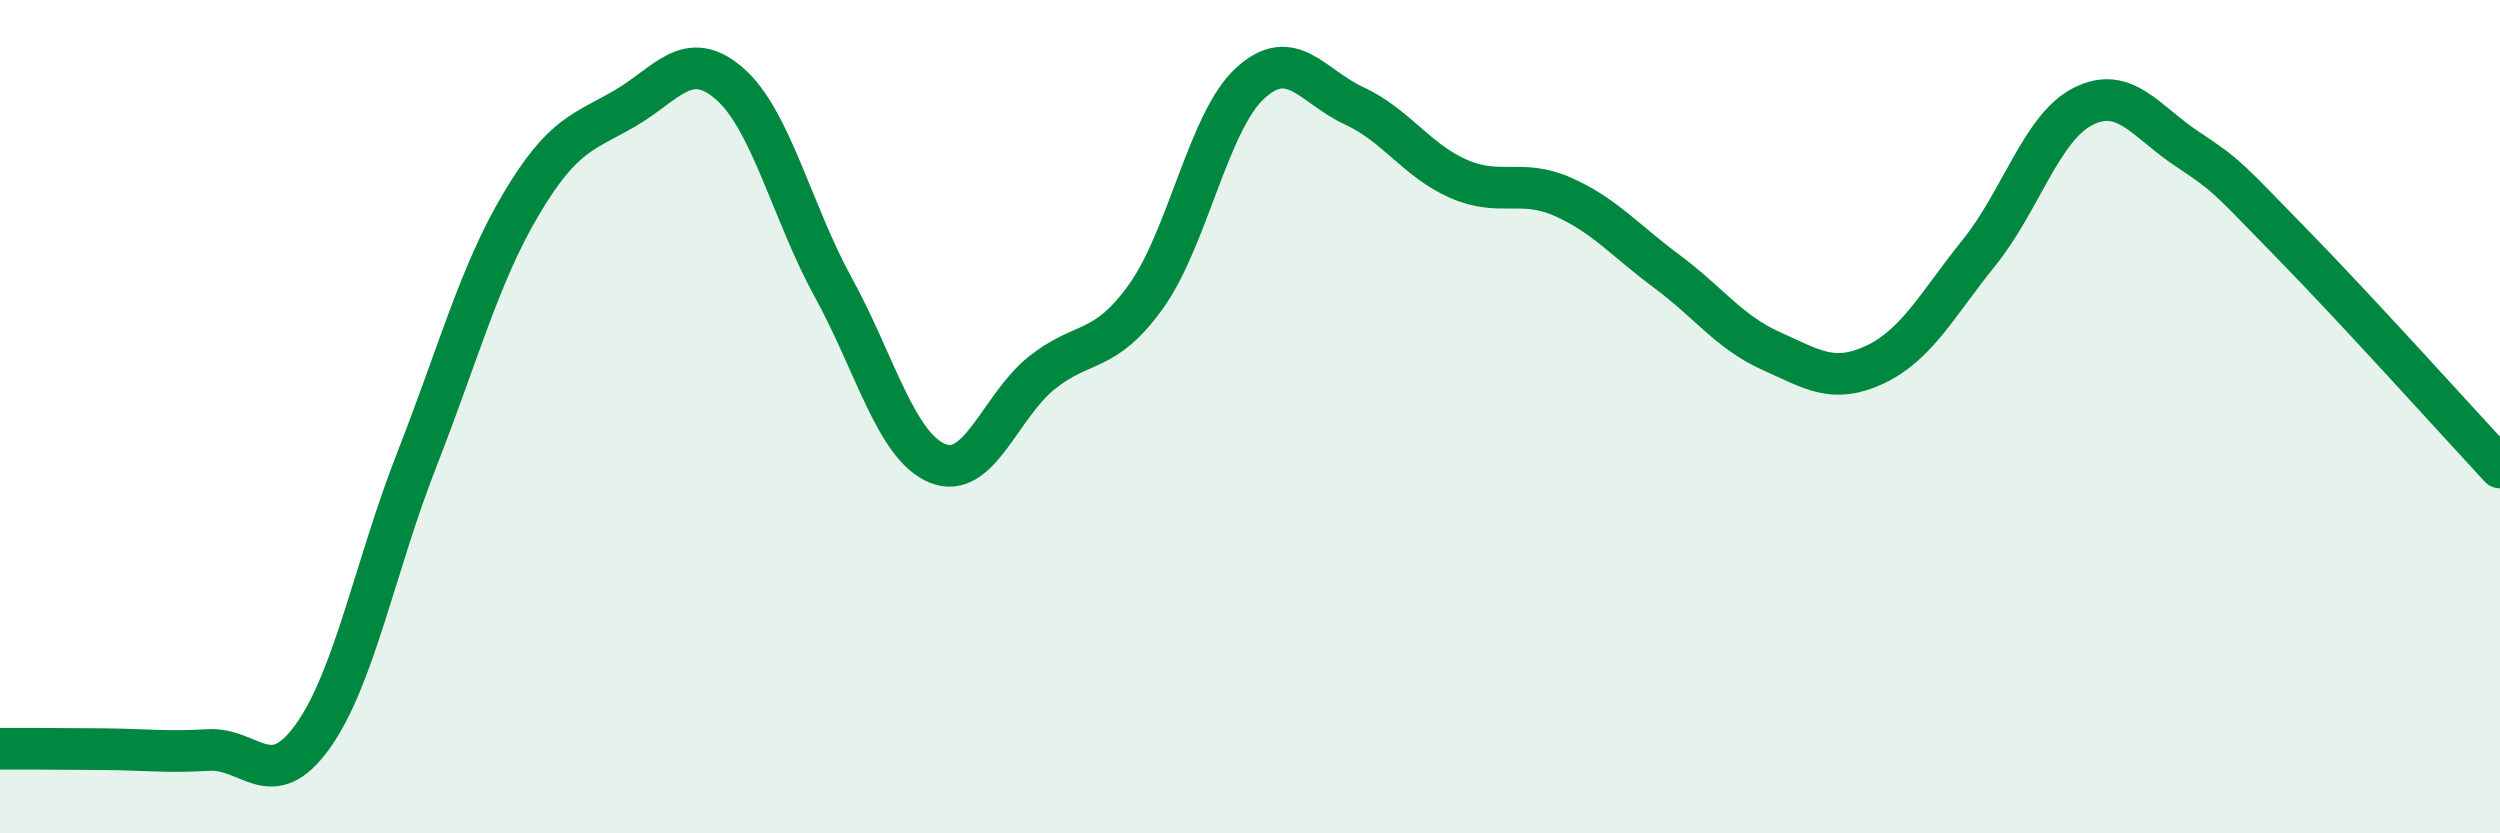
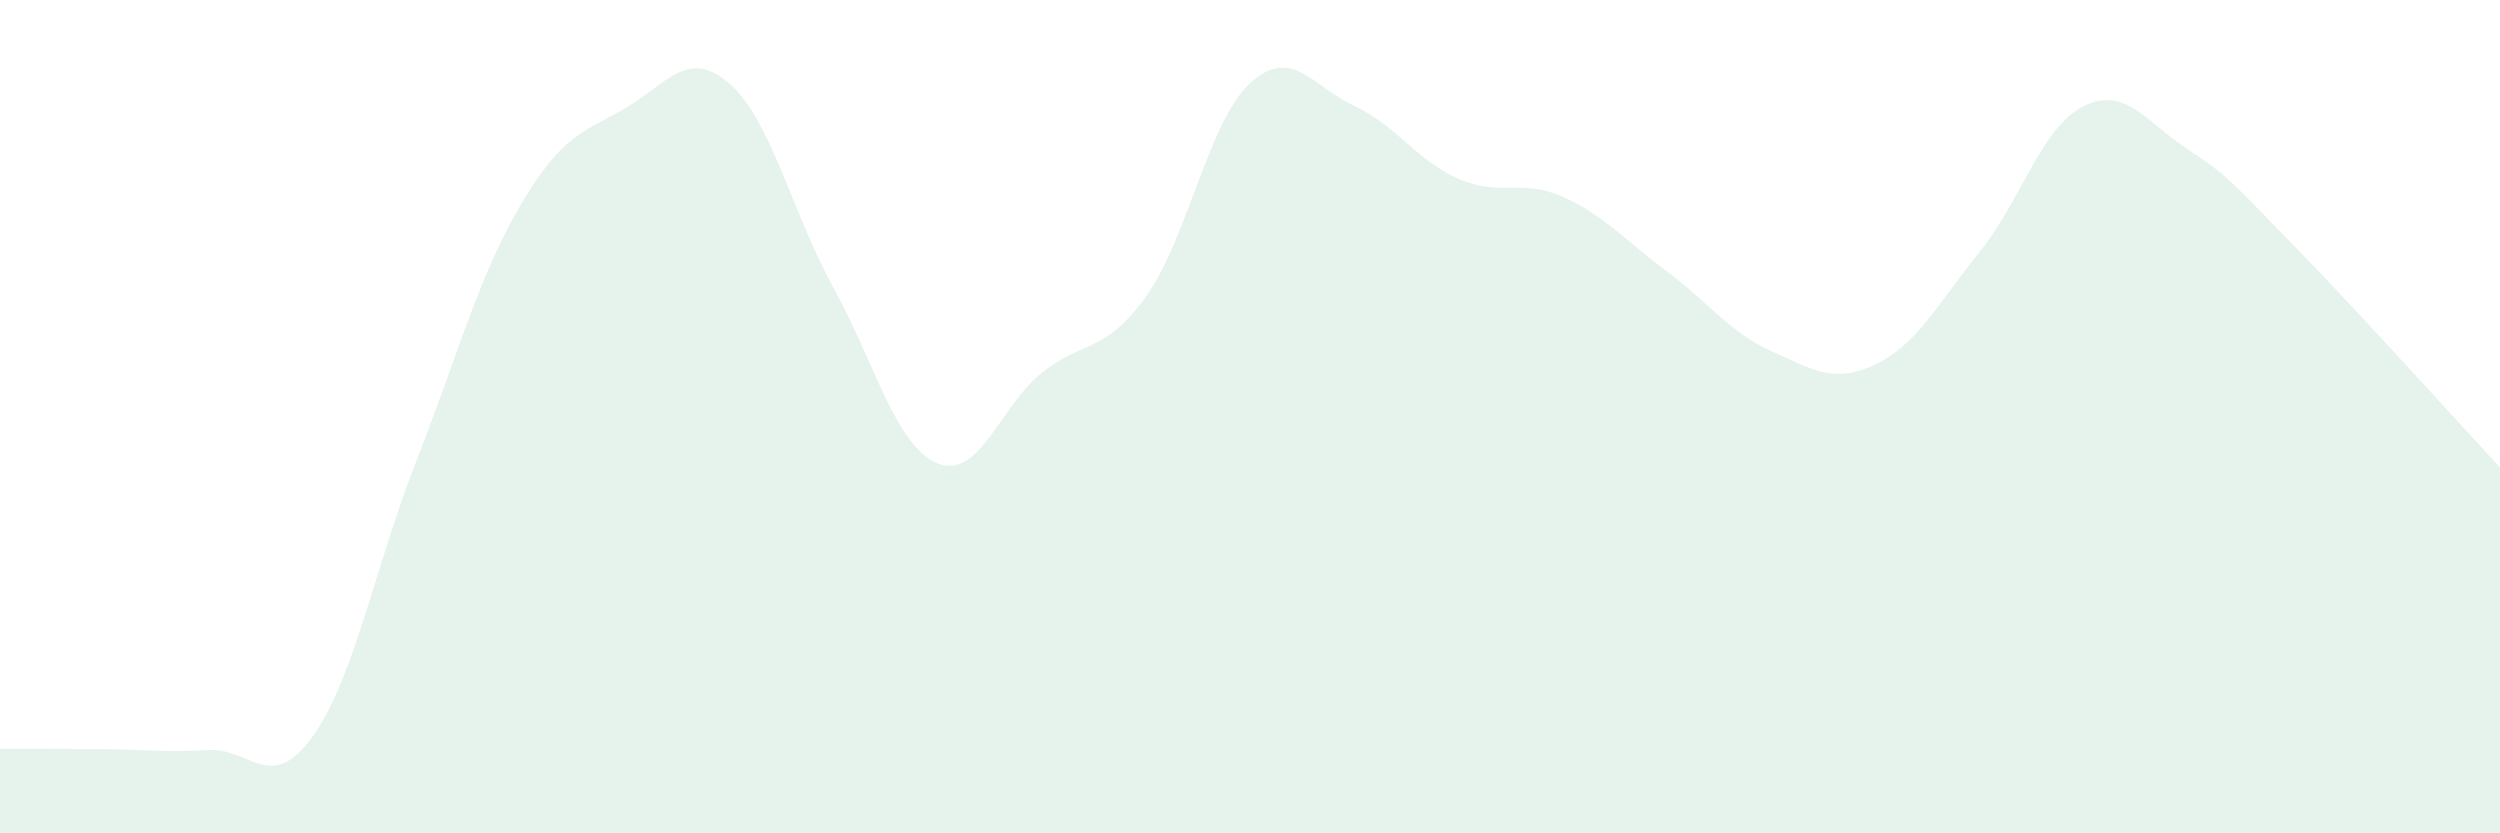
<svg xmlns="http://www.w3.org/2000/svg" width="60" height="20" viewBox="0 0 60 20">
  <path d="M 0,17.97 C 0.5,17.97 1.5,17.97 2.5,17.98 C 3.5,17.99 4,18.06 5,18 C 6,17.94 6.5,19.07 7.5,17.68 C 8.5,16.29 9,13.59 10,11.04 C 11,8.49 11.5,6.6 12.5,4.91 C 13.5,3.22 14,3.18 15,2.6 C 16,2.02 16.5,1.14 17.5,2 C 18.5,2.86 19,5.08 20,6.9 C 21,8.72 21.5,10.71 22.5,11.12 C 23.5,11.53 24,9.75 25,8.95 C 26,8.15 26.5,8.51 27.5,7.12 C 28.5,5.73 29,2.92 30,2 C 31,1.08 31.5,2.08 32.5,2.54 C 33.5,3 34,3.85 35,4.29 C 36,4.73 36.5,4.28 37.5,4.72 C 38.5,5.16 39,5.77 40,6.51 C 41,7.25 41.5,7.97 42.5,8.42 C 43.5,8.87 44,9.22 45,8.75 C 46,8.28 46.5,7.3 47.5,6.06 C 48.5,4.82 49,3.05 50,2.55 C 51,2.05 51.5,2.92 52.5,3.58 C 53.5,4.24 53.5,4.31 55,5.84 C 56.5,7.37 59,10.14 60,11.22L60 20L0 20Z" fill="#008740" opacity="0.1" stroke-linecap="round" stroke-linejoin="round" />
-   <path d="M 0,17.97 C 0.5,17.97 1.5,17.97 2.5,17.98 C 3.5,17.99 4,18.06 5,18 C 6,17.94 6.5,19.07 7.5,17.68 C 8.5,16.29 9,13.59 10,11.04 C 11,8.49 11.5,6.6 12.5,4.91 C 13.5,3.22 14,3.18 15,2.6 C 16,2.02 16.5,1.14 17.5,2 C 18.5,2.86 19,5.08 20,6.9 C 21,8.72 21.5,10.71 22.5,11.12 C 23.5,11.53 24,9.75 25,8.95 C 26,8.15 26.5,8.51 27.5,7.12 C 28.5,5.73 29,2.92 30,2 C 31,1.08 31.5,2.08 32.5,2.54 C 33.5,3 34,3.85 35,4.29 C 36,4.73 36.5,4.28 37.5,4.72 C 38.5,5.16 39,5.77 40,6.51 C 41,7.25 41.5,7.97 42.5,8.42 C 43.5,8.87 44,9.22 45,8.75 C 46,8.28 46.5,7.3 47.5,6.06 C 48.5,4.82 49,3.05 50,2.55 C 51,2.05 51.5,2.92 52.5,3.58 C 53.5,4.24 53.5,4.31 55,5.84 C 56.5,7.37 59,10.14 60,11.22" stroke="#008740" stroke-width="1" fill="none" stroke-linecap="round" stroke-linejoin="round" />
</svg>